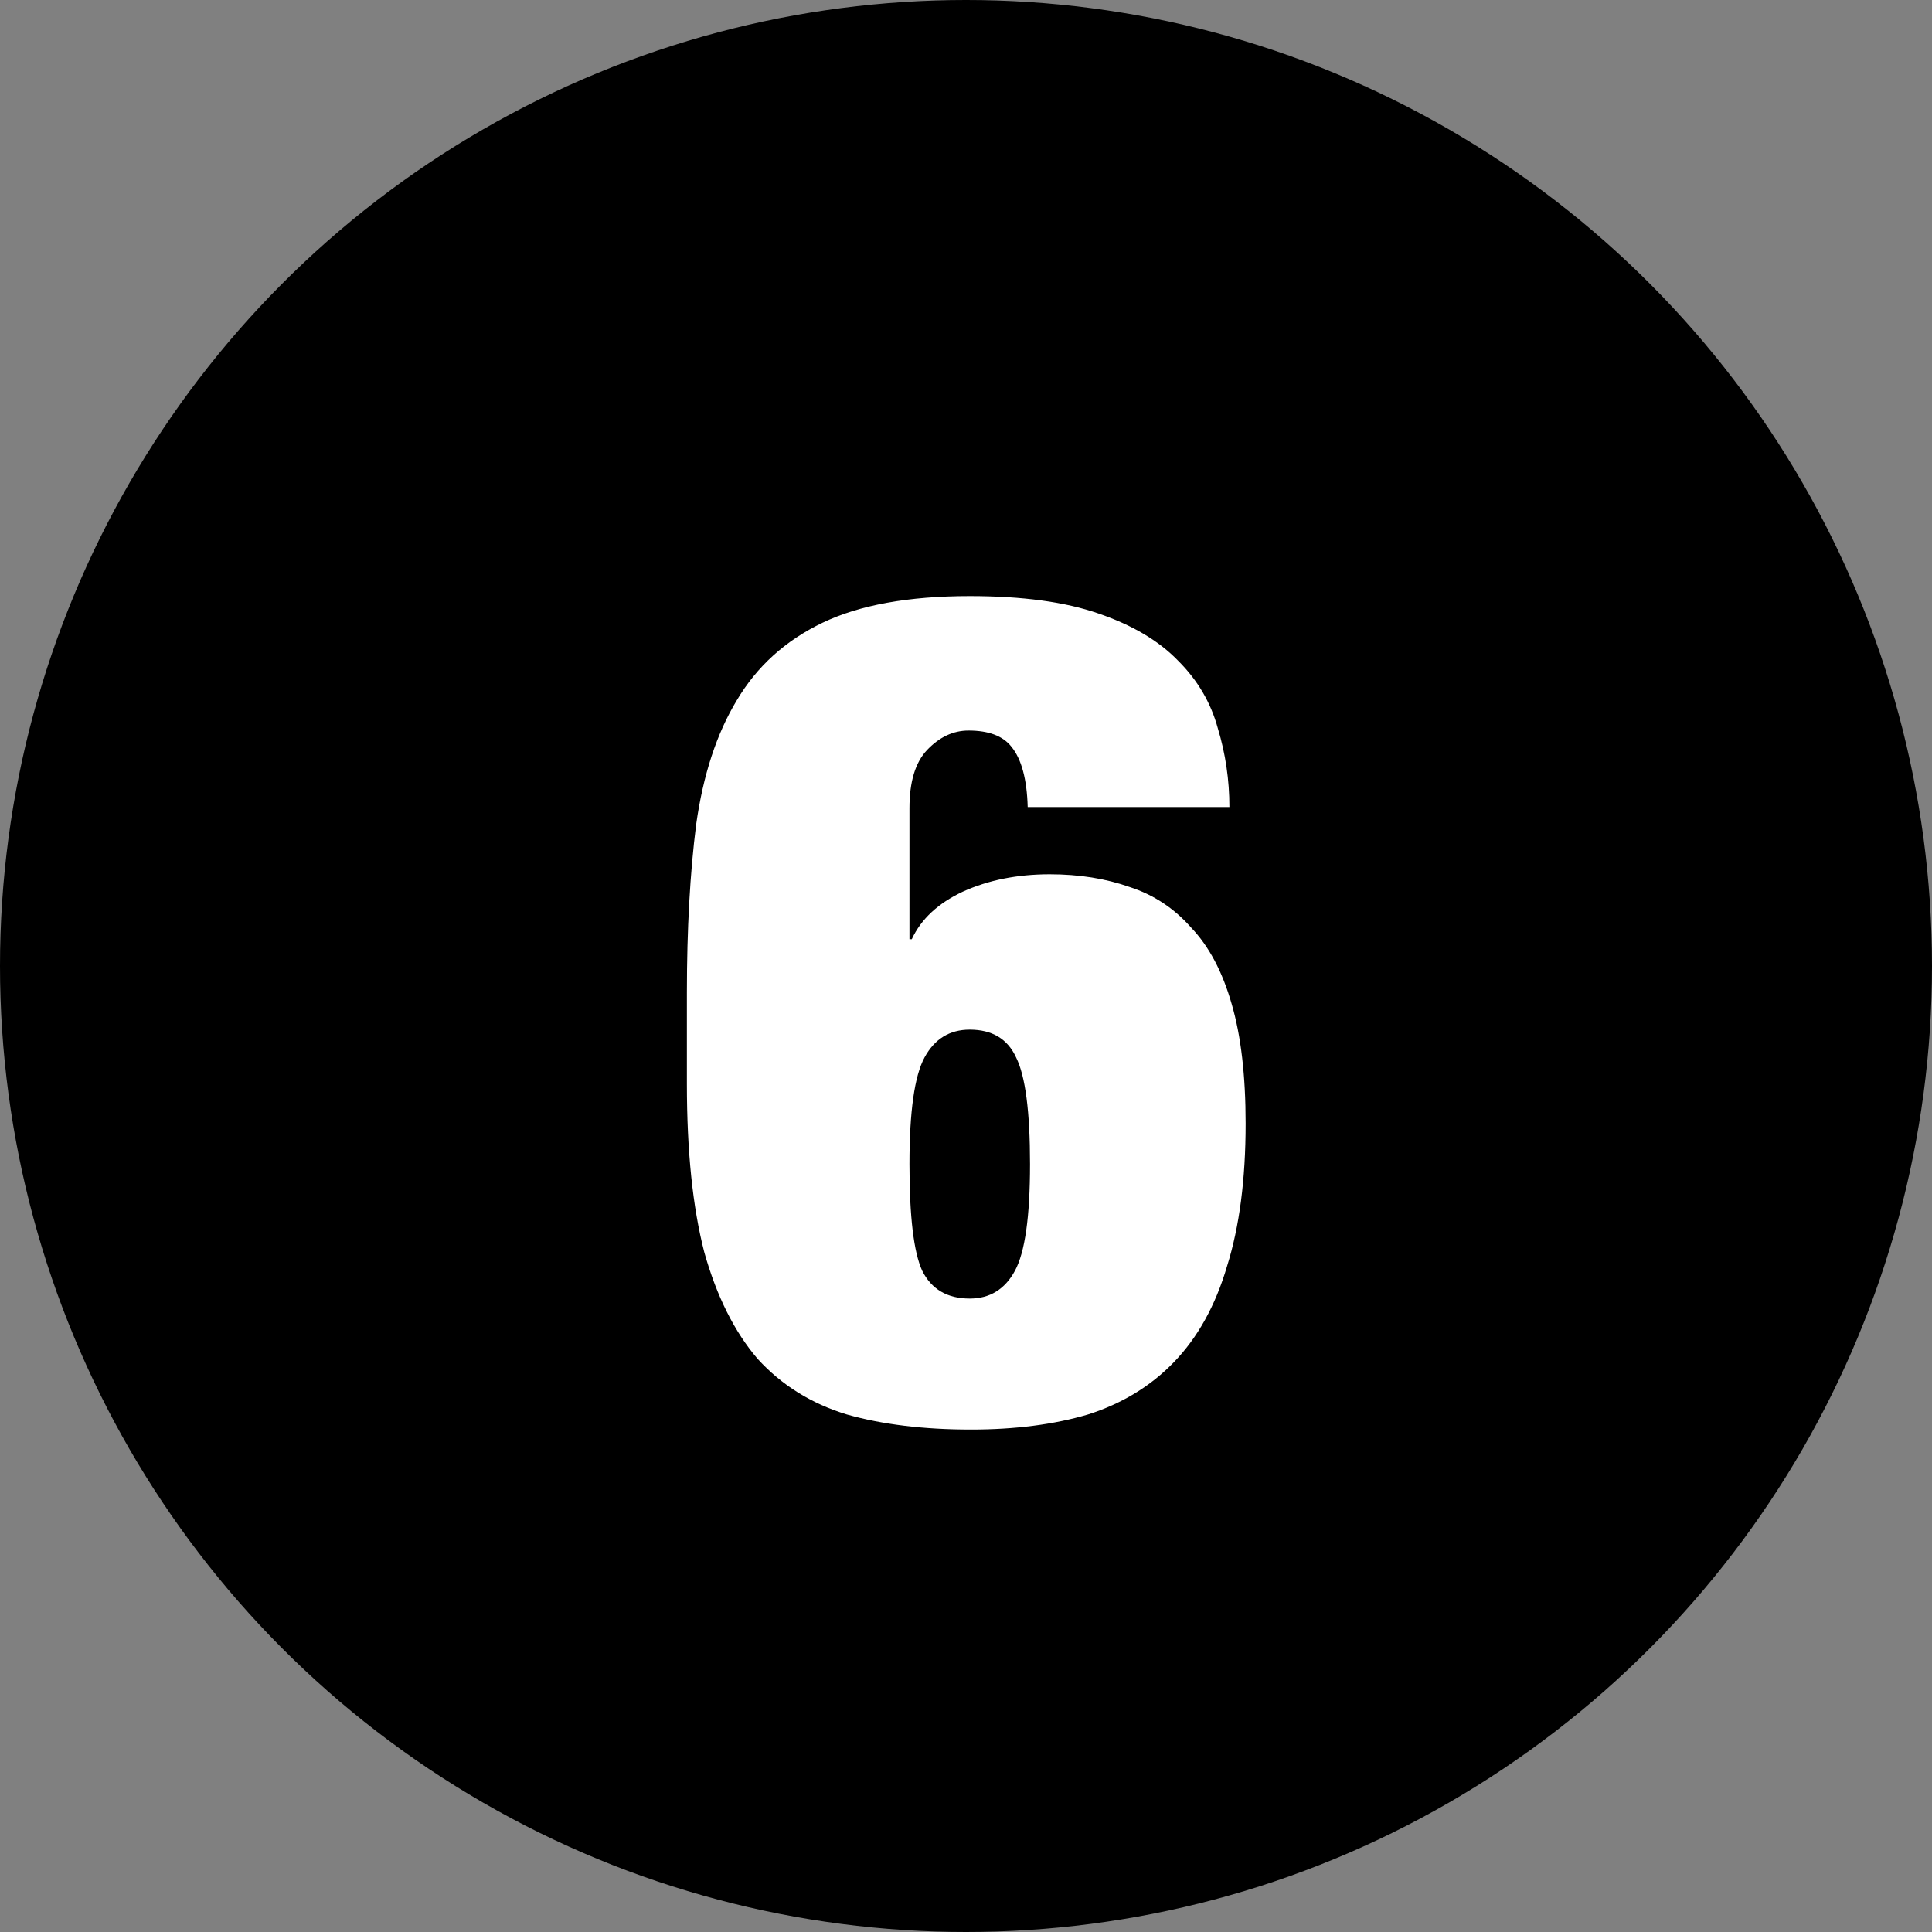
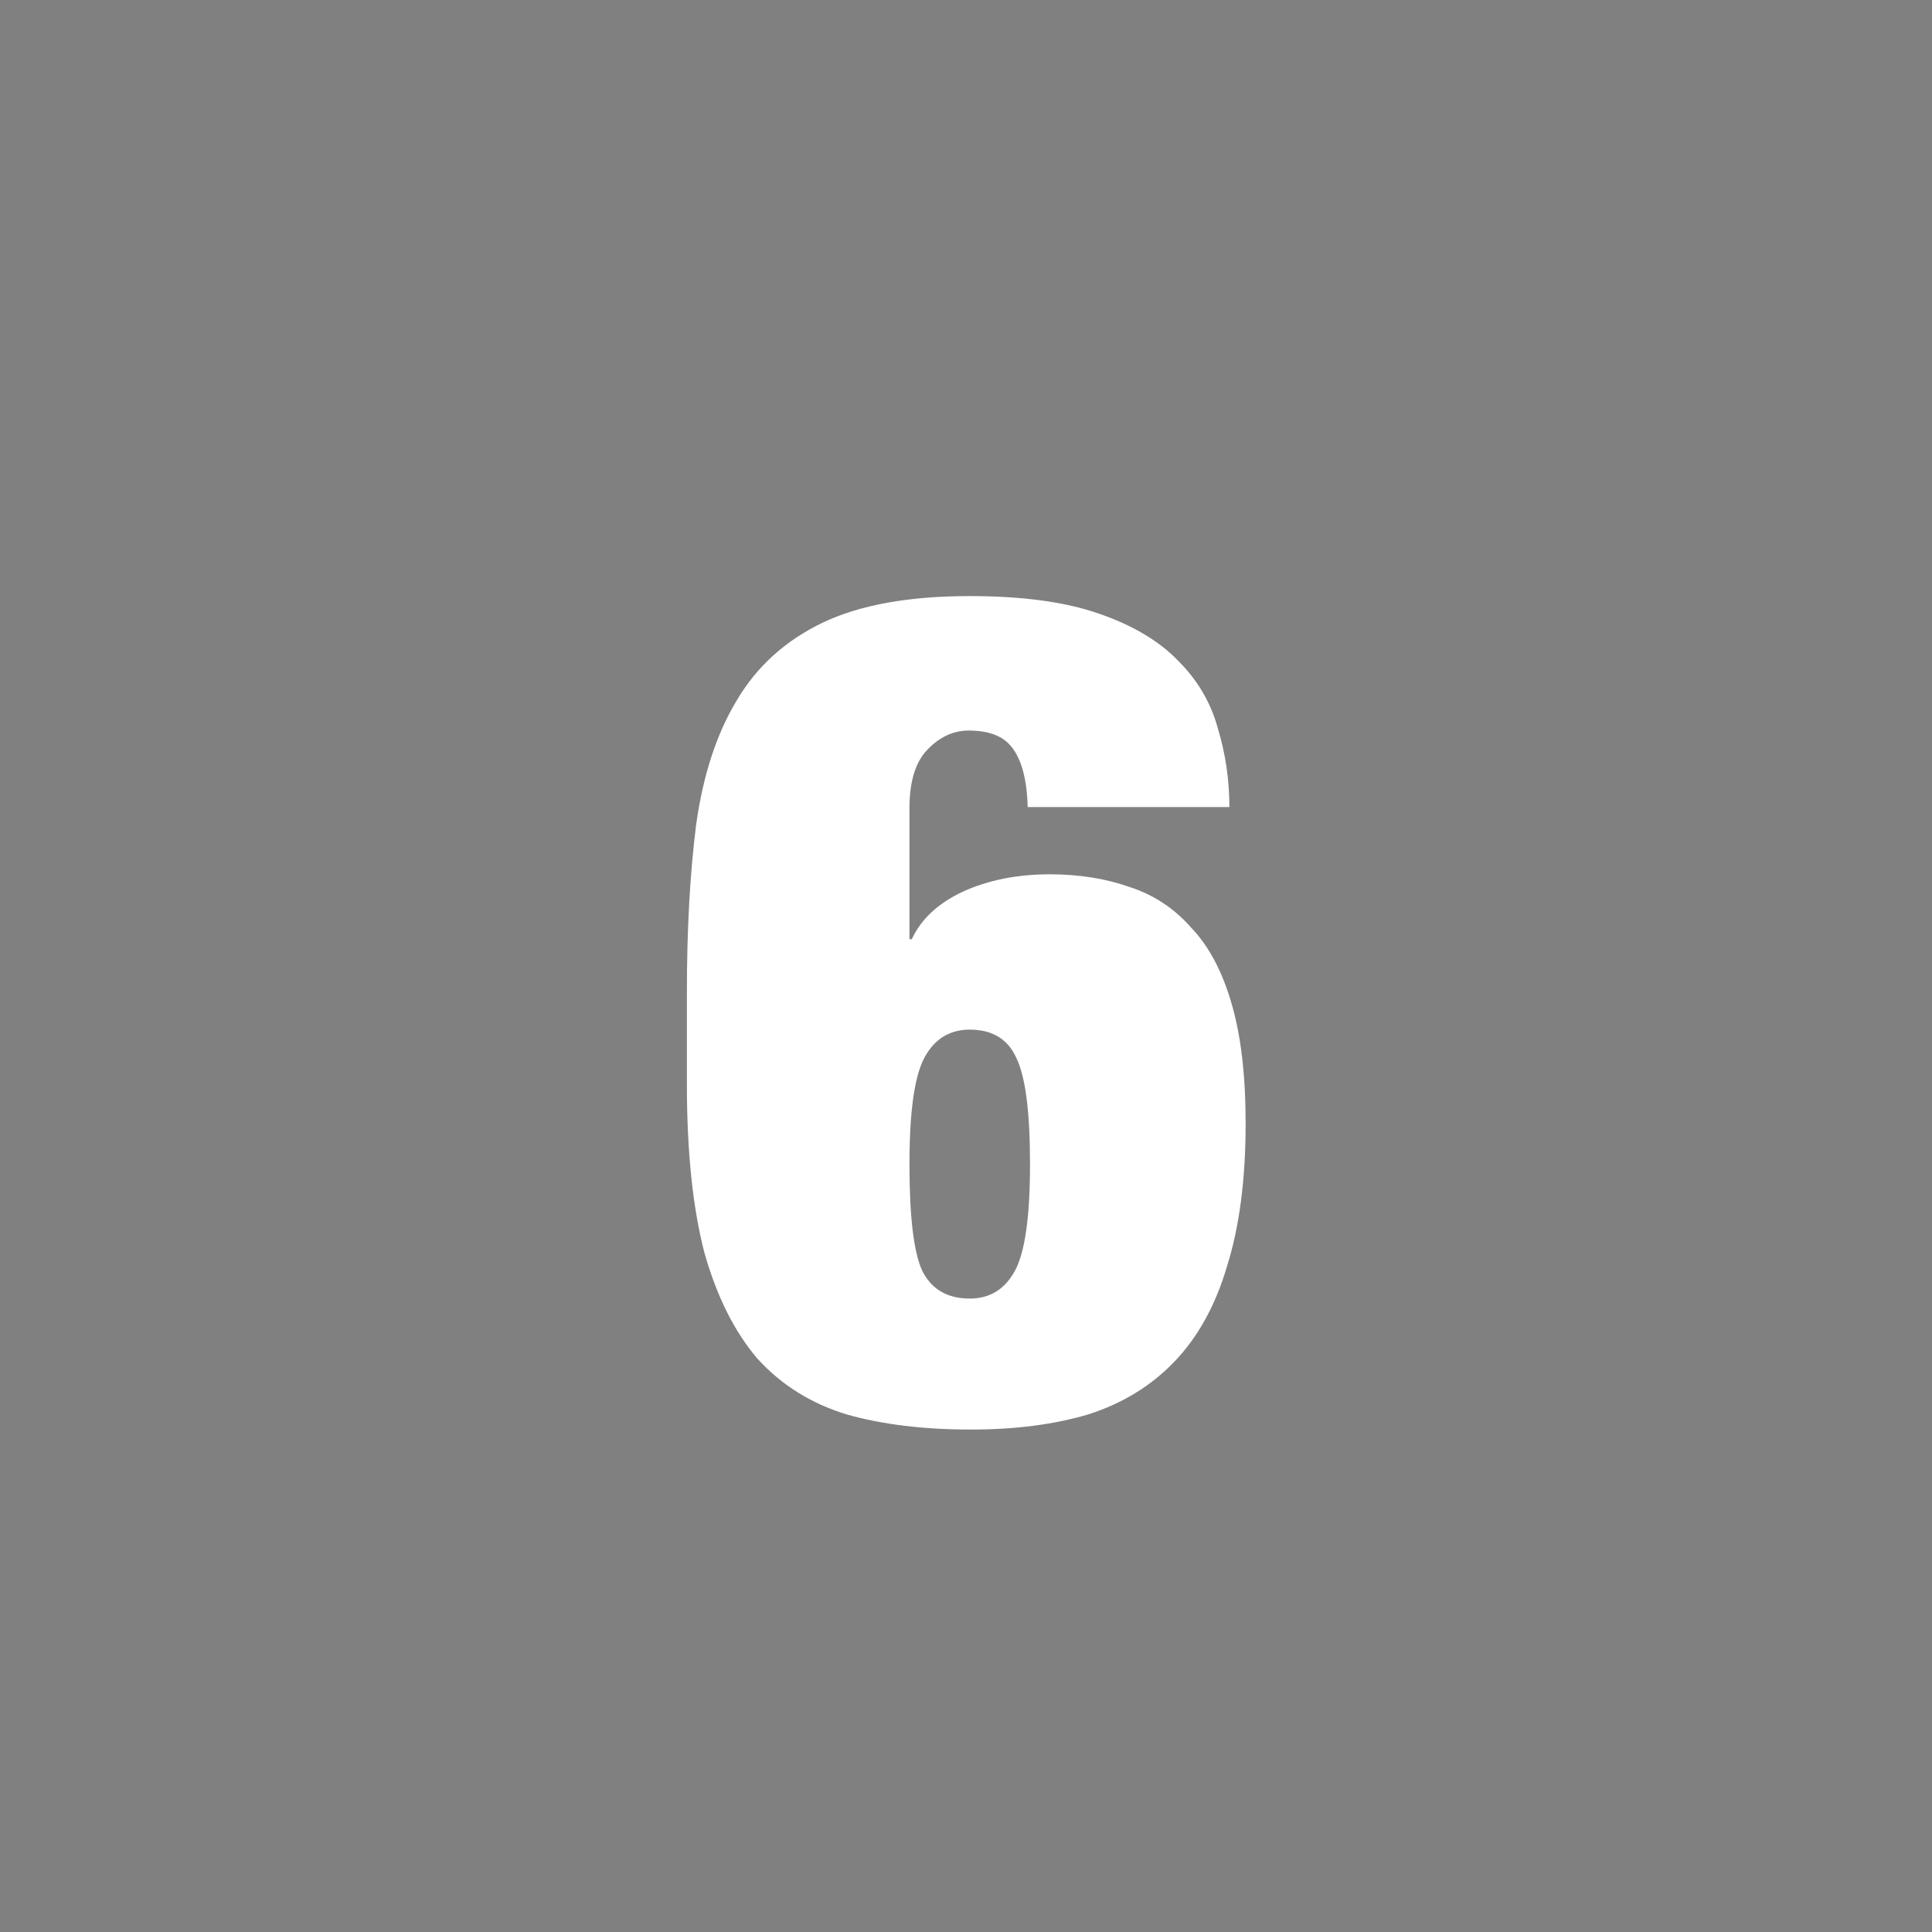
<svg xmlns="http://www.w3.org/2000/svg" width="30" height="30" viewBox="0 0 30 30" fill="none">
  <rect x="0" y="0" width="30" height="30" fill="#808080" stroke="none" />
-   <circle cx="15" cy="15" r="15" fill="hsl(204, 76%, 49%)" />
  <path d="M14.122 18.076C14.122 17.26 14.2 16.708 14.356 16.42C14.512 16.132 14.746 15.988 15.058 15.988C15.406 15.988 15.646 16.132 15.778 16.42C15.922 16.708 15.994 17.26 15.994 18.076C15.994 18.892 15.916 19.444 15.76 19.732C15.604 20.02 15.37 20.164 15.058 20.164C14.71 20.164 14.464 20.02 14.32 19.732C14.188 19.444 14.122 18.892 14.122 18.076ZM15.958 12.532H19.09C19.09 12.112 19.03 11.704 18.91 11.308C18.802 10.912 18.598 10.564 18.298 10.264C17.998 9.952 17.584 9.706 17.056 9.526C16.54 9.346 15.874 9.256 15.058 9.256C14.11 9.256 13.348 9.394 12.772 9.67C12.196 9.946 11.752 10.348 11.44 10.876C11.128 11.392 10.918 12.034 10.81 12.802C10.714 13.558 10.666 14.428 10.666 15.412V16.834C10.666 17.878 10.756 18.748 10.936 19.444C11.128 20.128 11.404 20.68 11.764 21.1C12.136 21.508 12.598 21.796 13.15 21.964C13.702 22.12 14.344 22.198 15.076 22.198C15.76 22.198 16.366 22.12 16.894 21.964C17.422 21.796 17.866 21.526 18.226 21.154C18.598 20.77 18.874 20.272 19.054 19.66C19.246 19.048 19.342 18.31 19.342 17.446C19.342 16.702 19.27 16.084 19.126 15.592C18.982 15.088 18.772 14.692 18.496 14.404C18.232 14.104 17.914 13.894 17.542 13.774C17.17 13.642 16.756 13.576 16.3 13.576C15.796 13.576 15.346 13.666 14.95 13.846C14.566 14.026 14.302 14.272 14.158 14.584H14.122V12.55C14.122 12.142 14.212 11.842 14.392 11.65C14.584 11.446 14.8 11.344 15.04 11.344C15.352 11.344 15.574 11.428 15.706 11.596C15.862 11.788 15.946 12.1 15.958 12.532Z" fill="white" />
</svg>